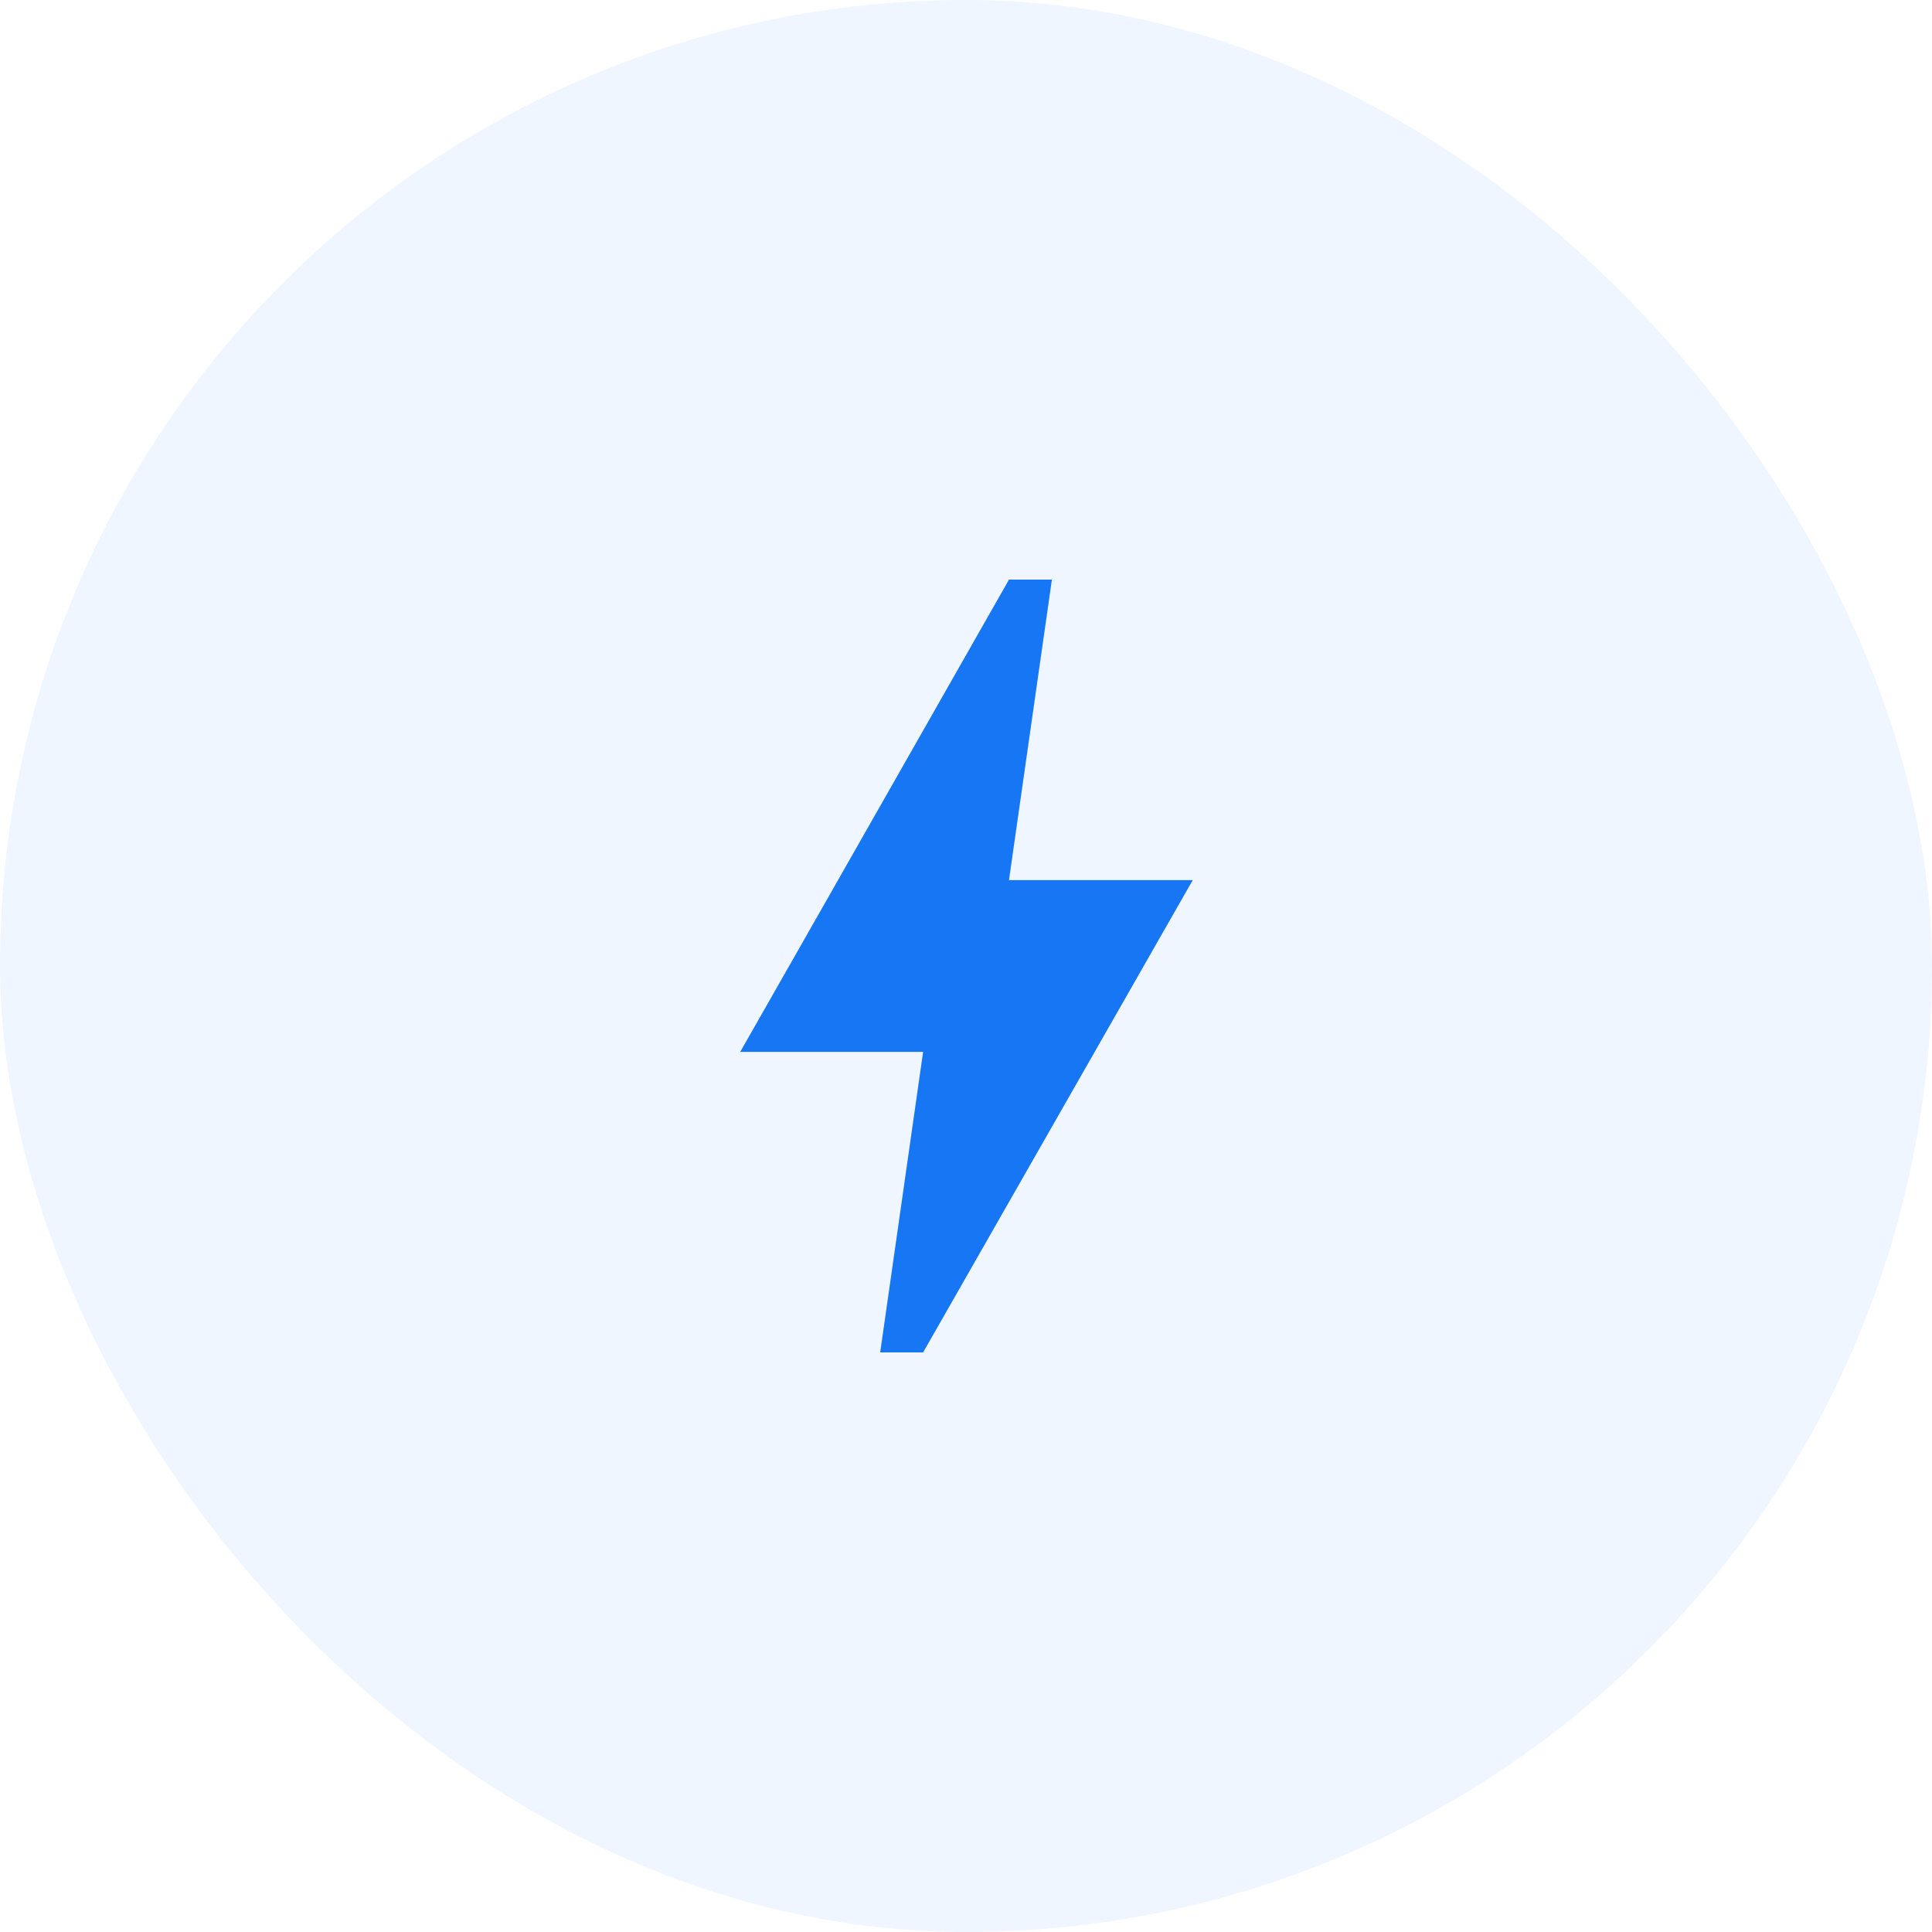
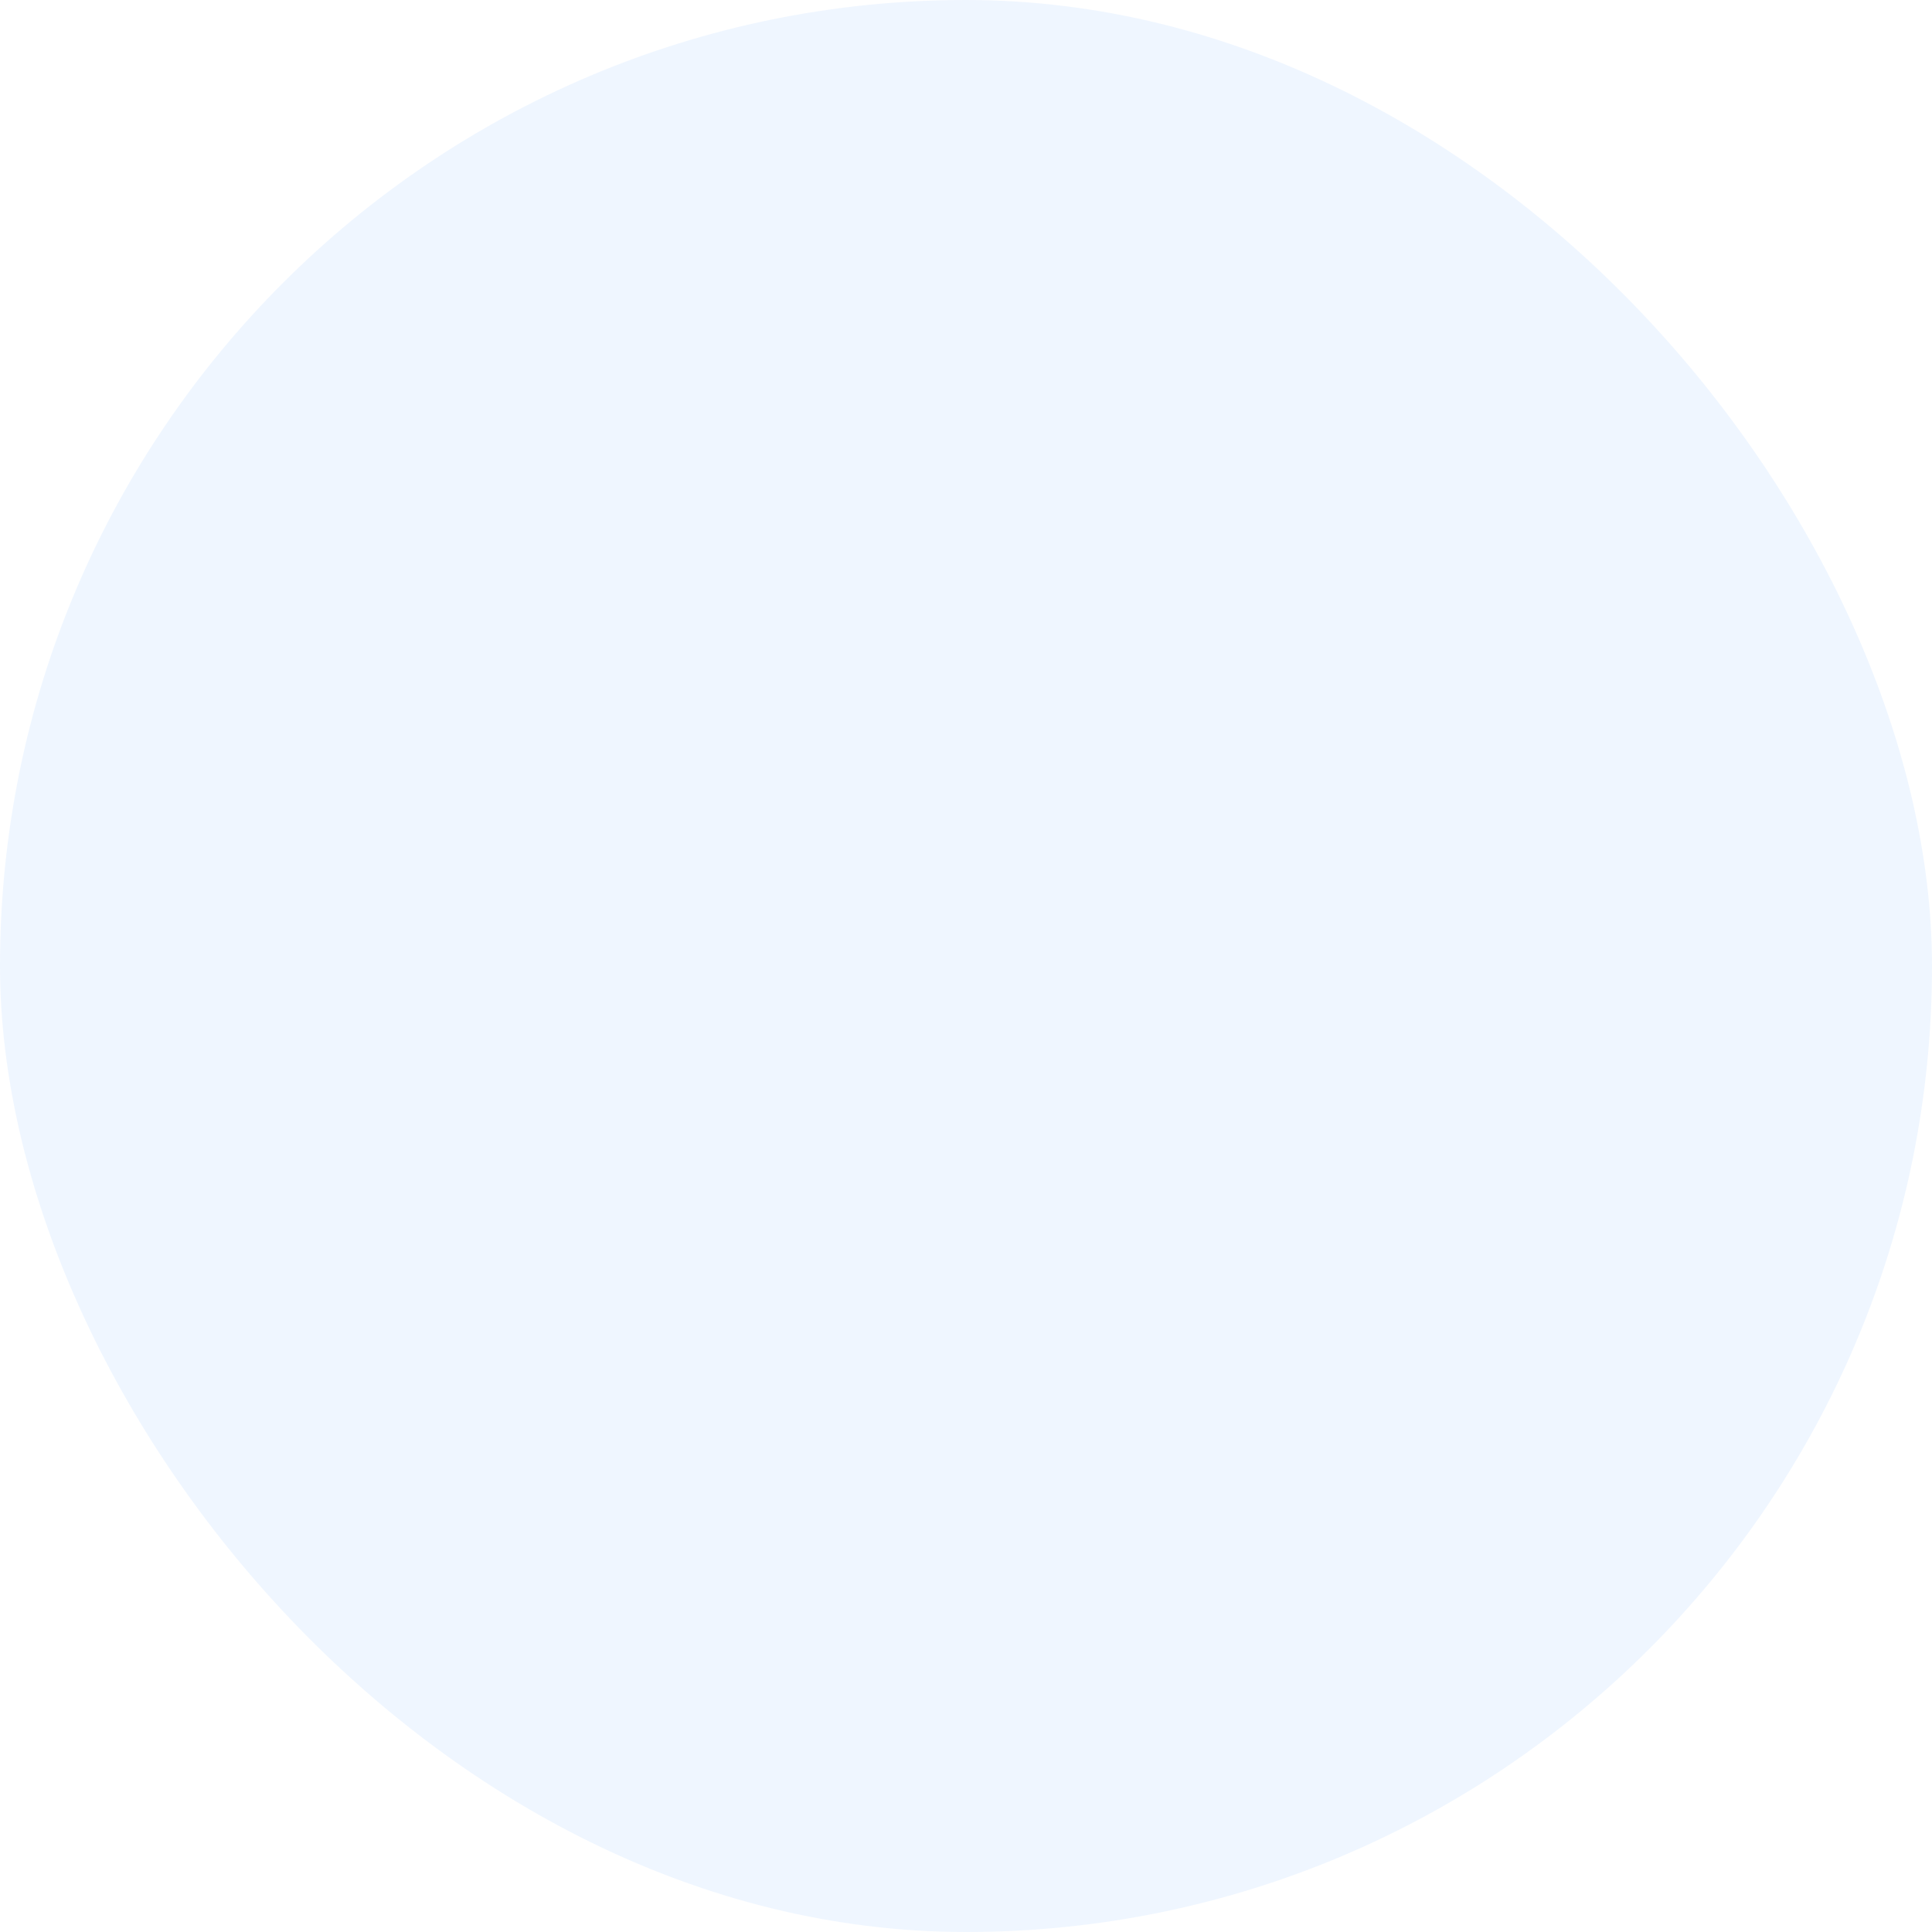
<svg xmlns="http://www.w3.org/2000/svg" width="60" height="60" viewBox="0 0 60 60" fill="none">
  <rect width="60" height="60" rx="30" fill="#1676F3" fill-opacity="0.07" />
-   <path d="M28.668 42H27.335L28.668 32.667H22.988C22.988 32.667 27.895 24.053 31.335 18H32.668L31.335 27.333H37.042L28.668 42Z" fill="#1676F3" />
</svg>